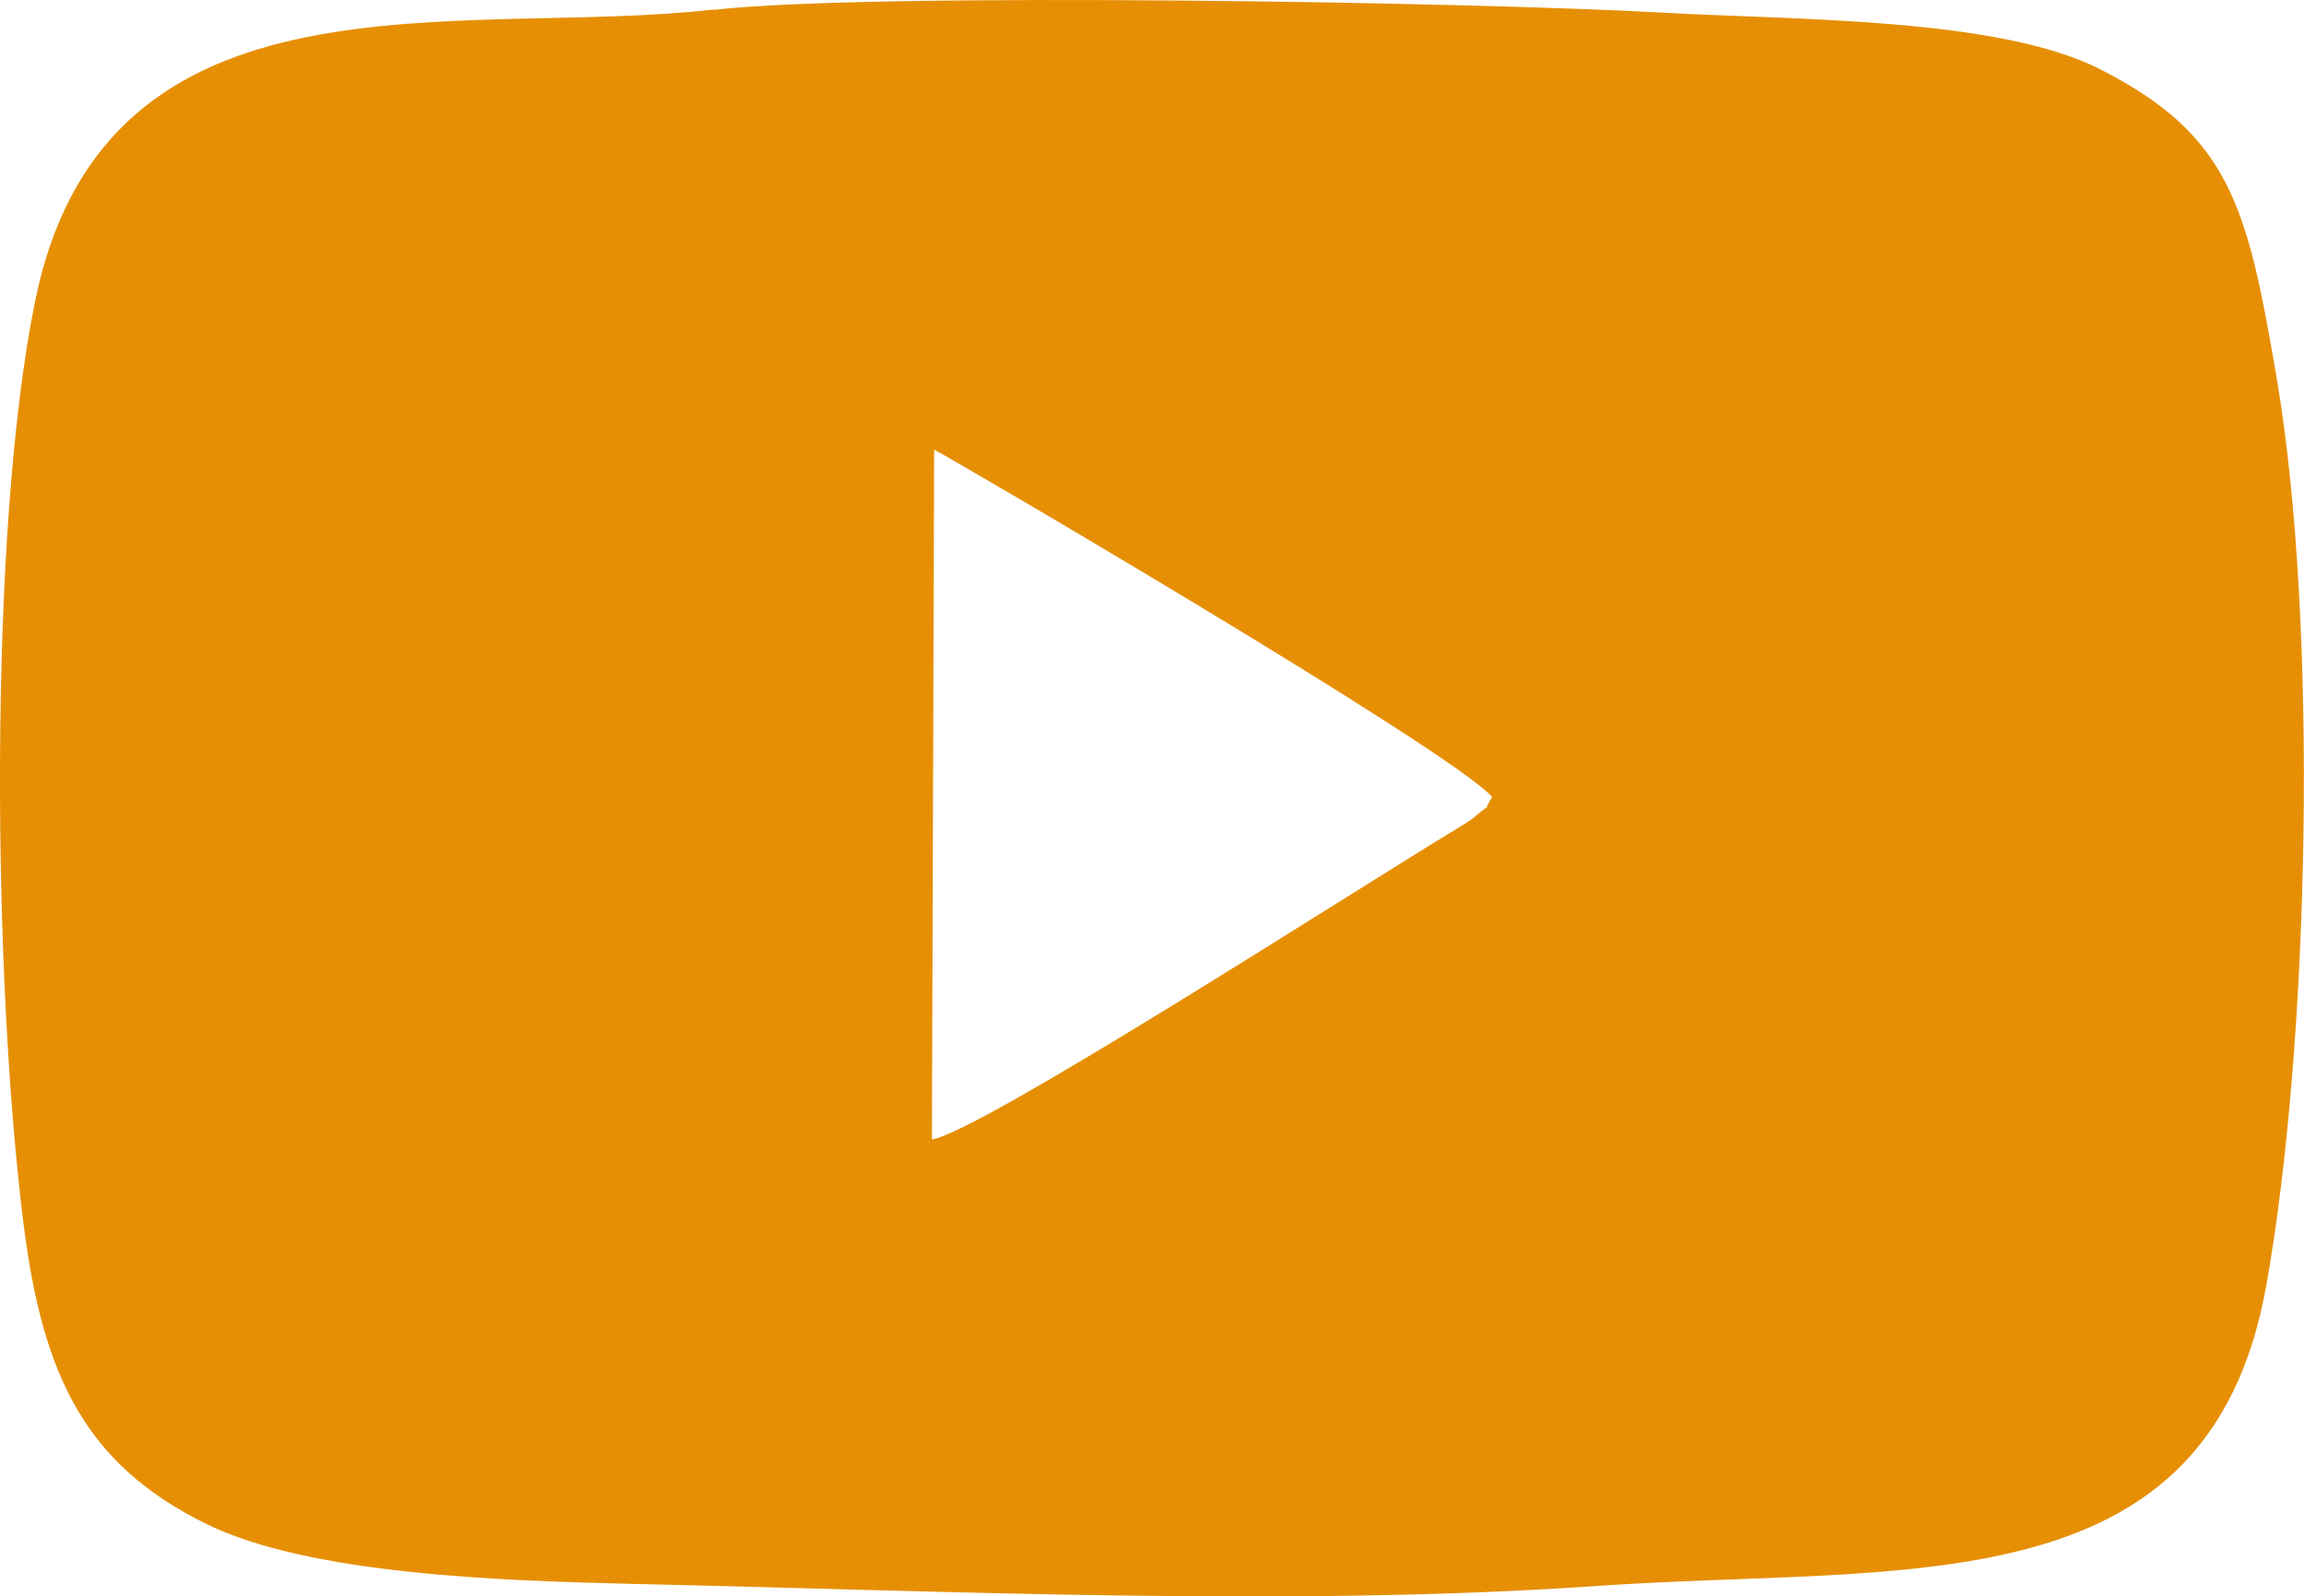
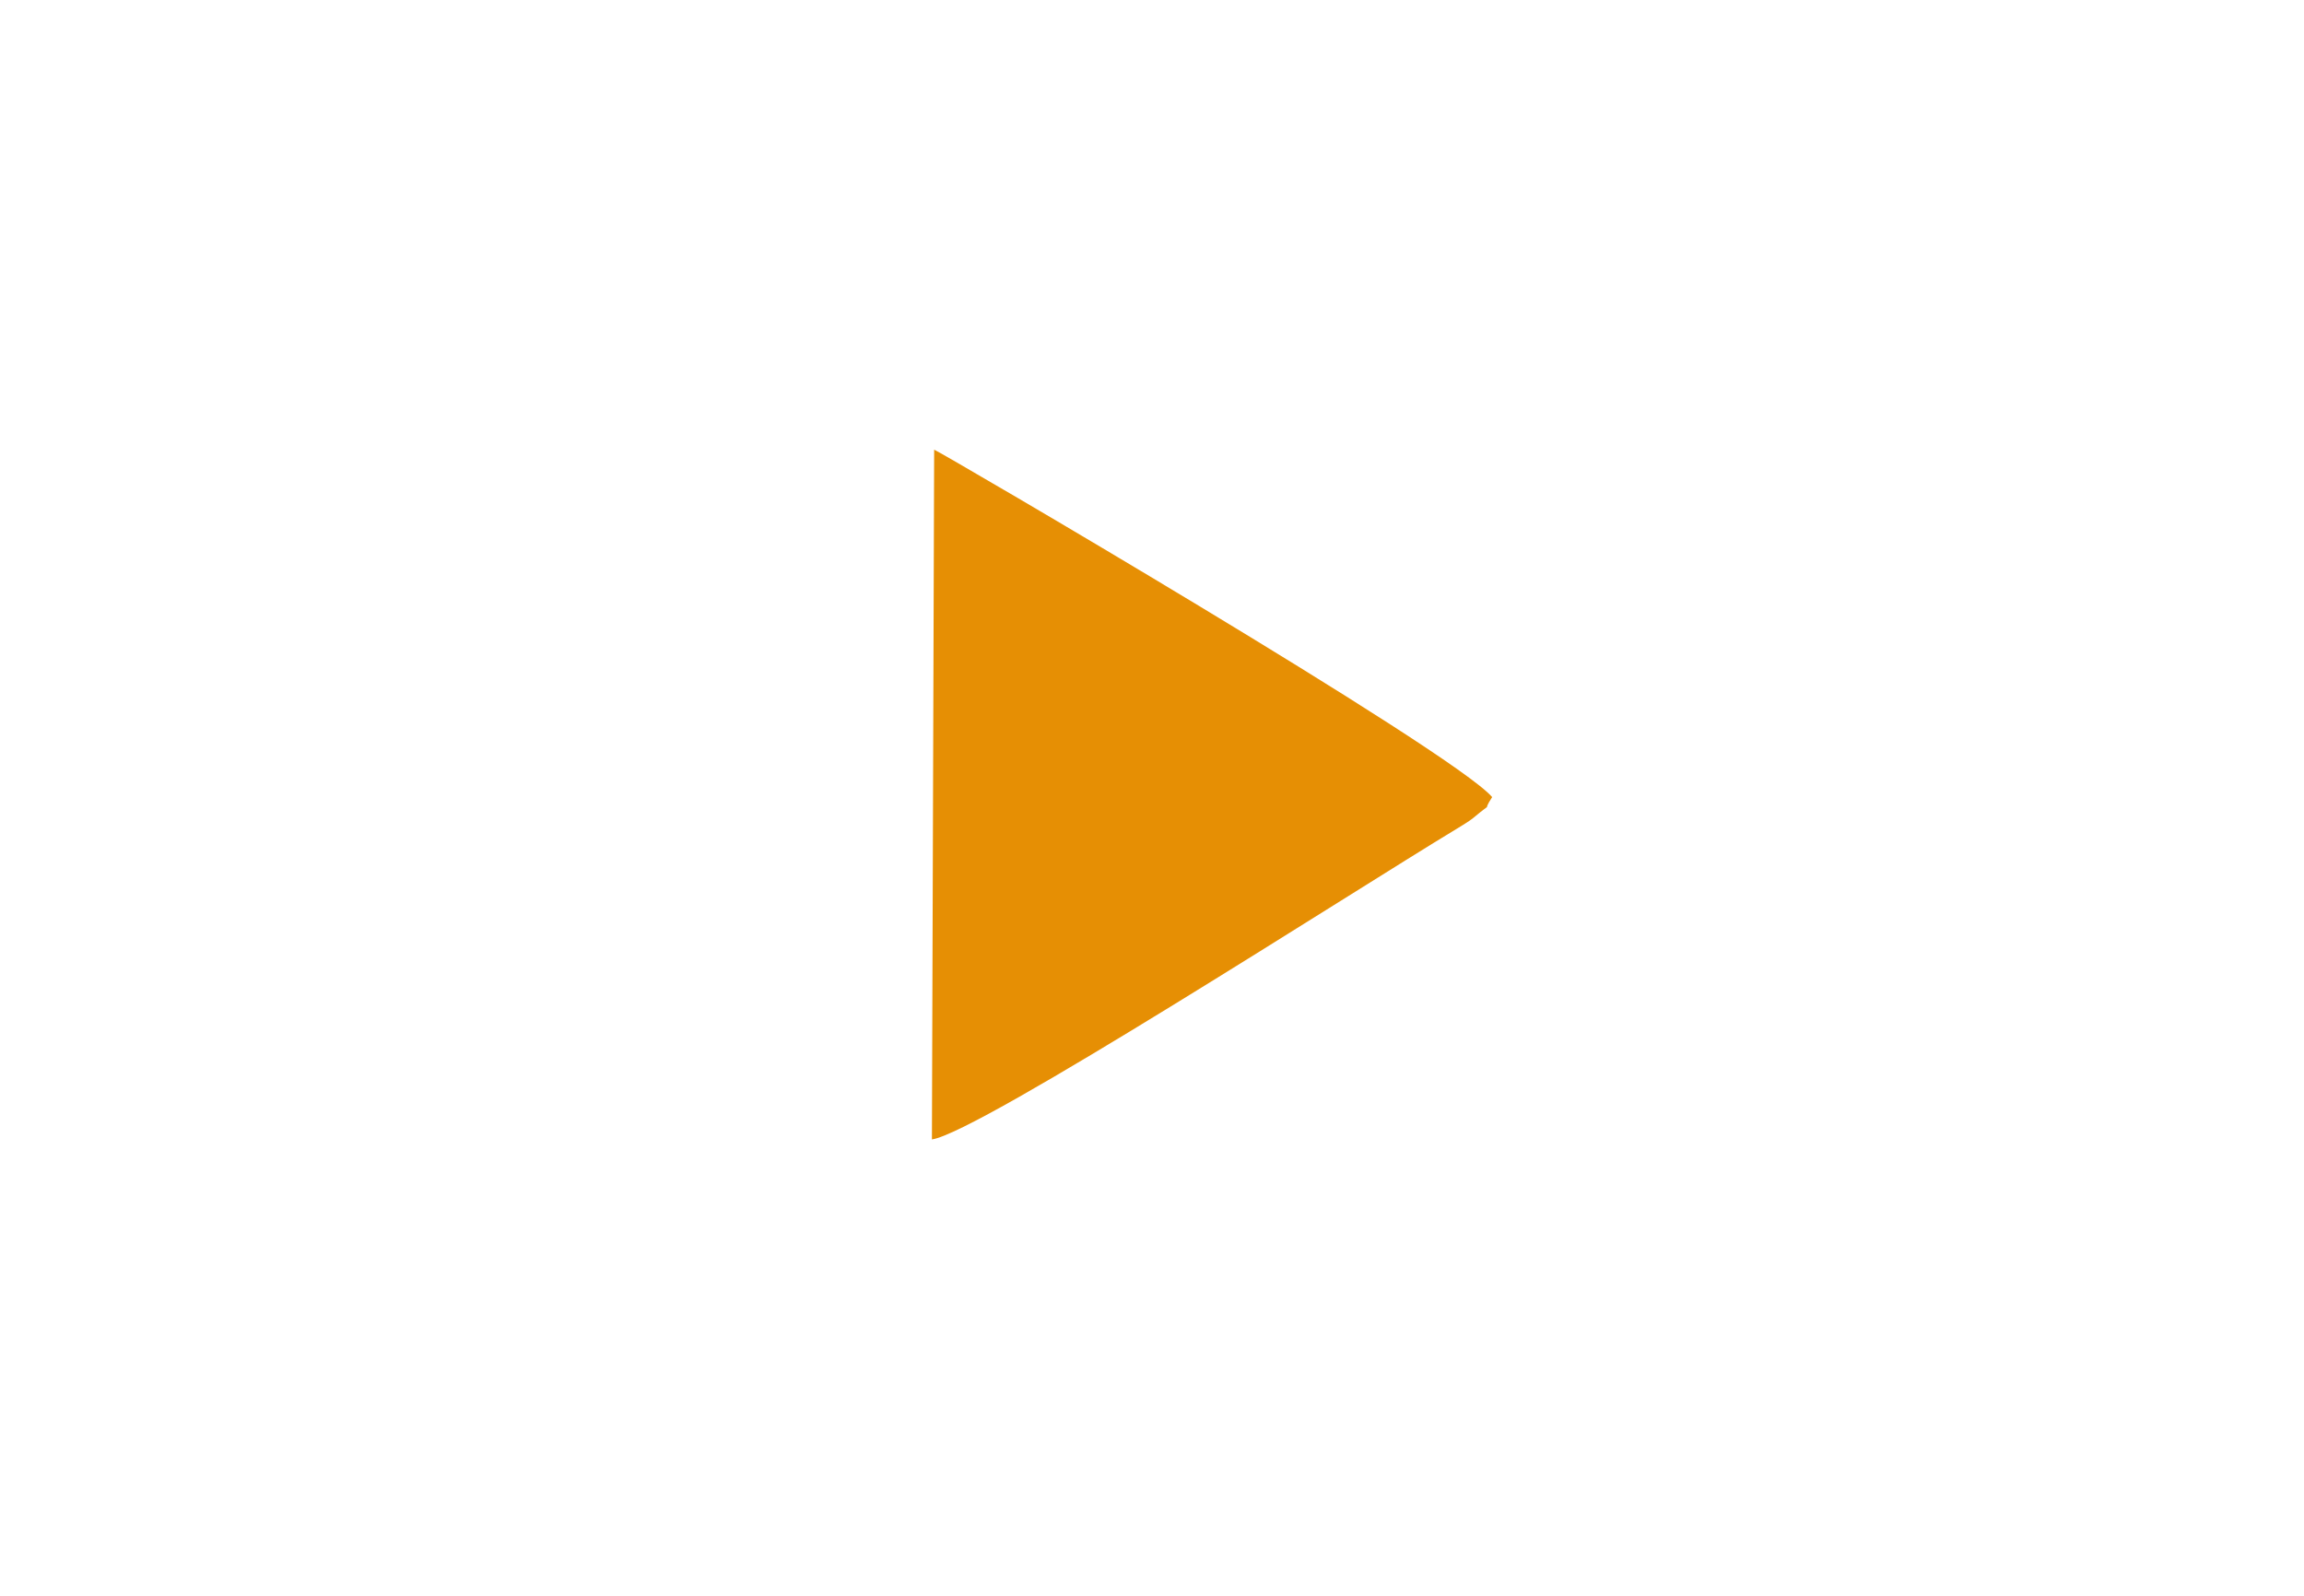
<svg xmlns="http://www.w3.org/2000/svg" xml:space="preserve" version="1.1" style="shape-rendering:geometricPrecision; text-rendering:geometricPrecision; image-rendering:optimizeQuality; fill-rule:evenodd; clip-rule:evenodd" viewBox="0 0.01 72.34 50.13">
  <defs>
    <style type="text/css">
   
    .fil0 {fill:#E68F04}
   
  </style>
  </defs>
  <g id="Capa_x0020_1">
-     <path class="fil0" d="M29.33 14.13c0.15,0.04 16.29,9.47 17.52,10.91 -0.37,0.57 0.13,0.05 -0.6,0.66 -0.12,0.1 -0.39,0.26 -0.52,0.34 -3.23,1.95 -15.01,9.55 -16.47,9.75l0.07 -21.65zm-6.94 -13.82c-7.9,0.91 -19.09,-1.65 -21.29,9.17 -1.48,7.27 -1.33,21.28 -0.36,28.97 0.6,4.75 1.93,7.54 5.73,9.41 3.25,1.6 9.29,1.79 13.53,1.89 9.53,0.21 20.59,0.73 30.17,0.06 9.64,-0.67 19.15,0.74 20.98,-9.4 1.37,-7.63 1.65,-20.78 0.33,-28.54 -0.92,-5.4 -1.46,-7.61 -5.55,-9.69 -3.19,-1.62 -9.58,-1.54 -13.68,-1.77 -5.71,-0.33 -24.85,-0.66 -29.85,-0.09z" />
+     <path class="fil0" d="M29.33 14.13c0.15,0.04 16.29,9.47 17.52,10.91 -0.37,0.57 0.13,0.05 -0.6,0.66 -0.12,0.1 -0.39,0.26 -0.52,0.34 -3.23,1.95 -15.01,9.55 -16.47,9.75l0.07 -21.65zm-6.94 -13.82z" />
  </g>
</svg>